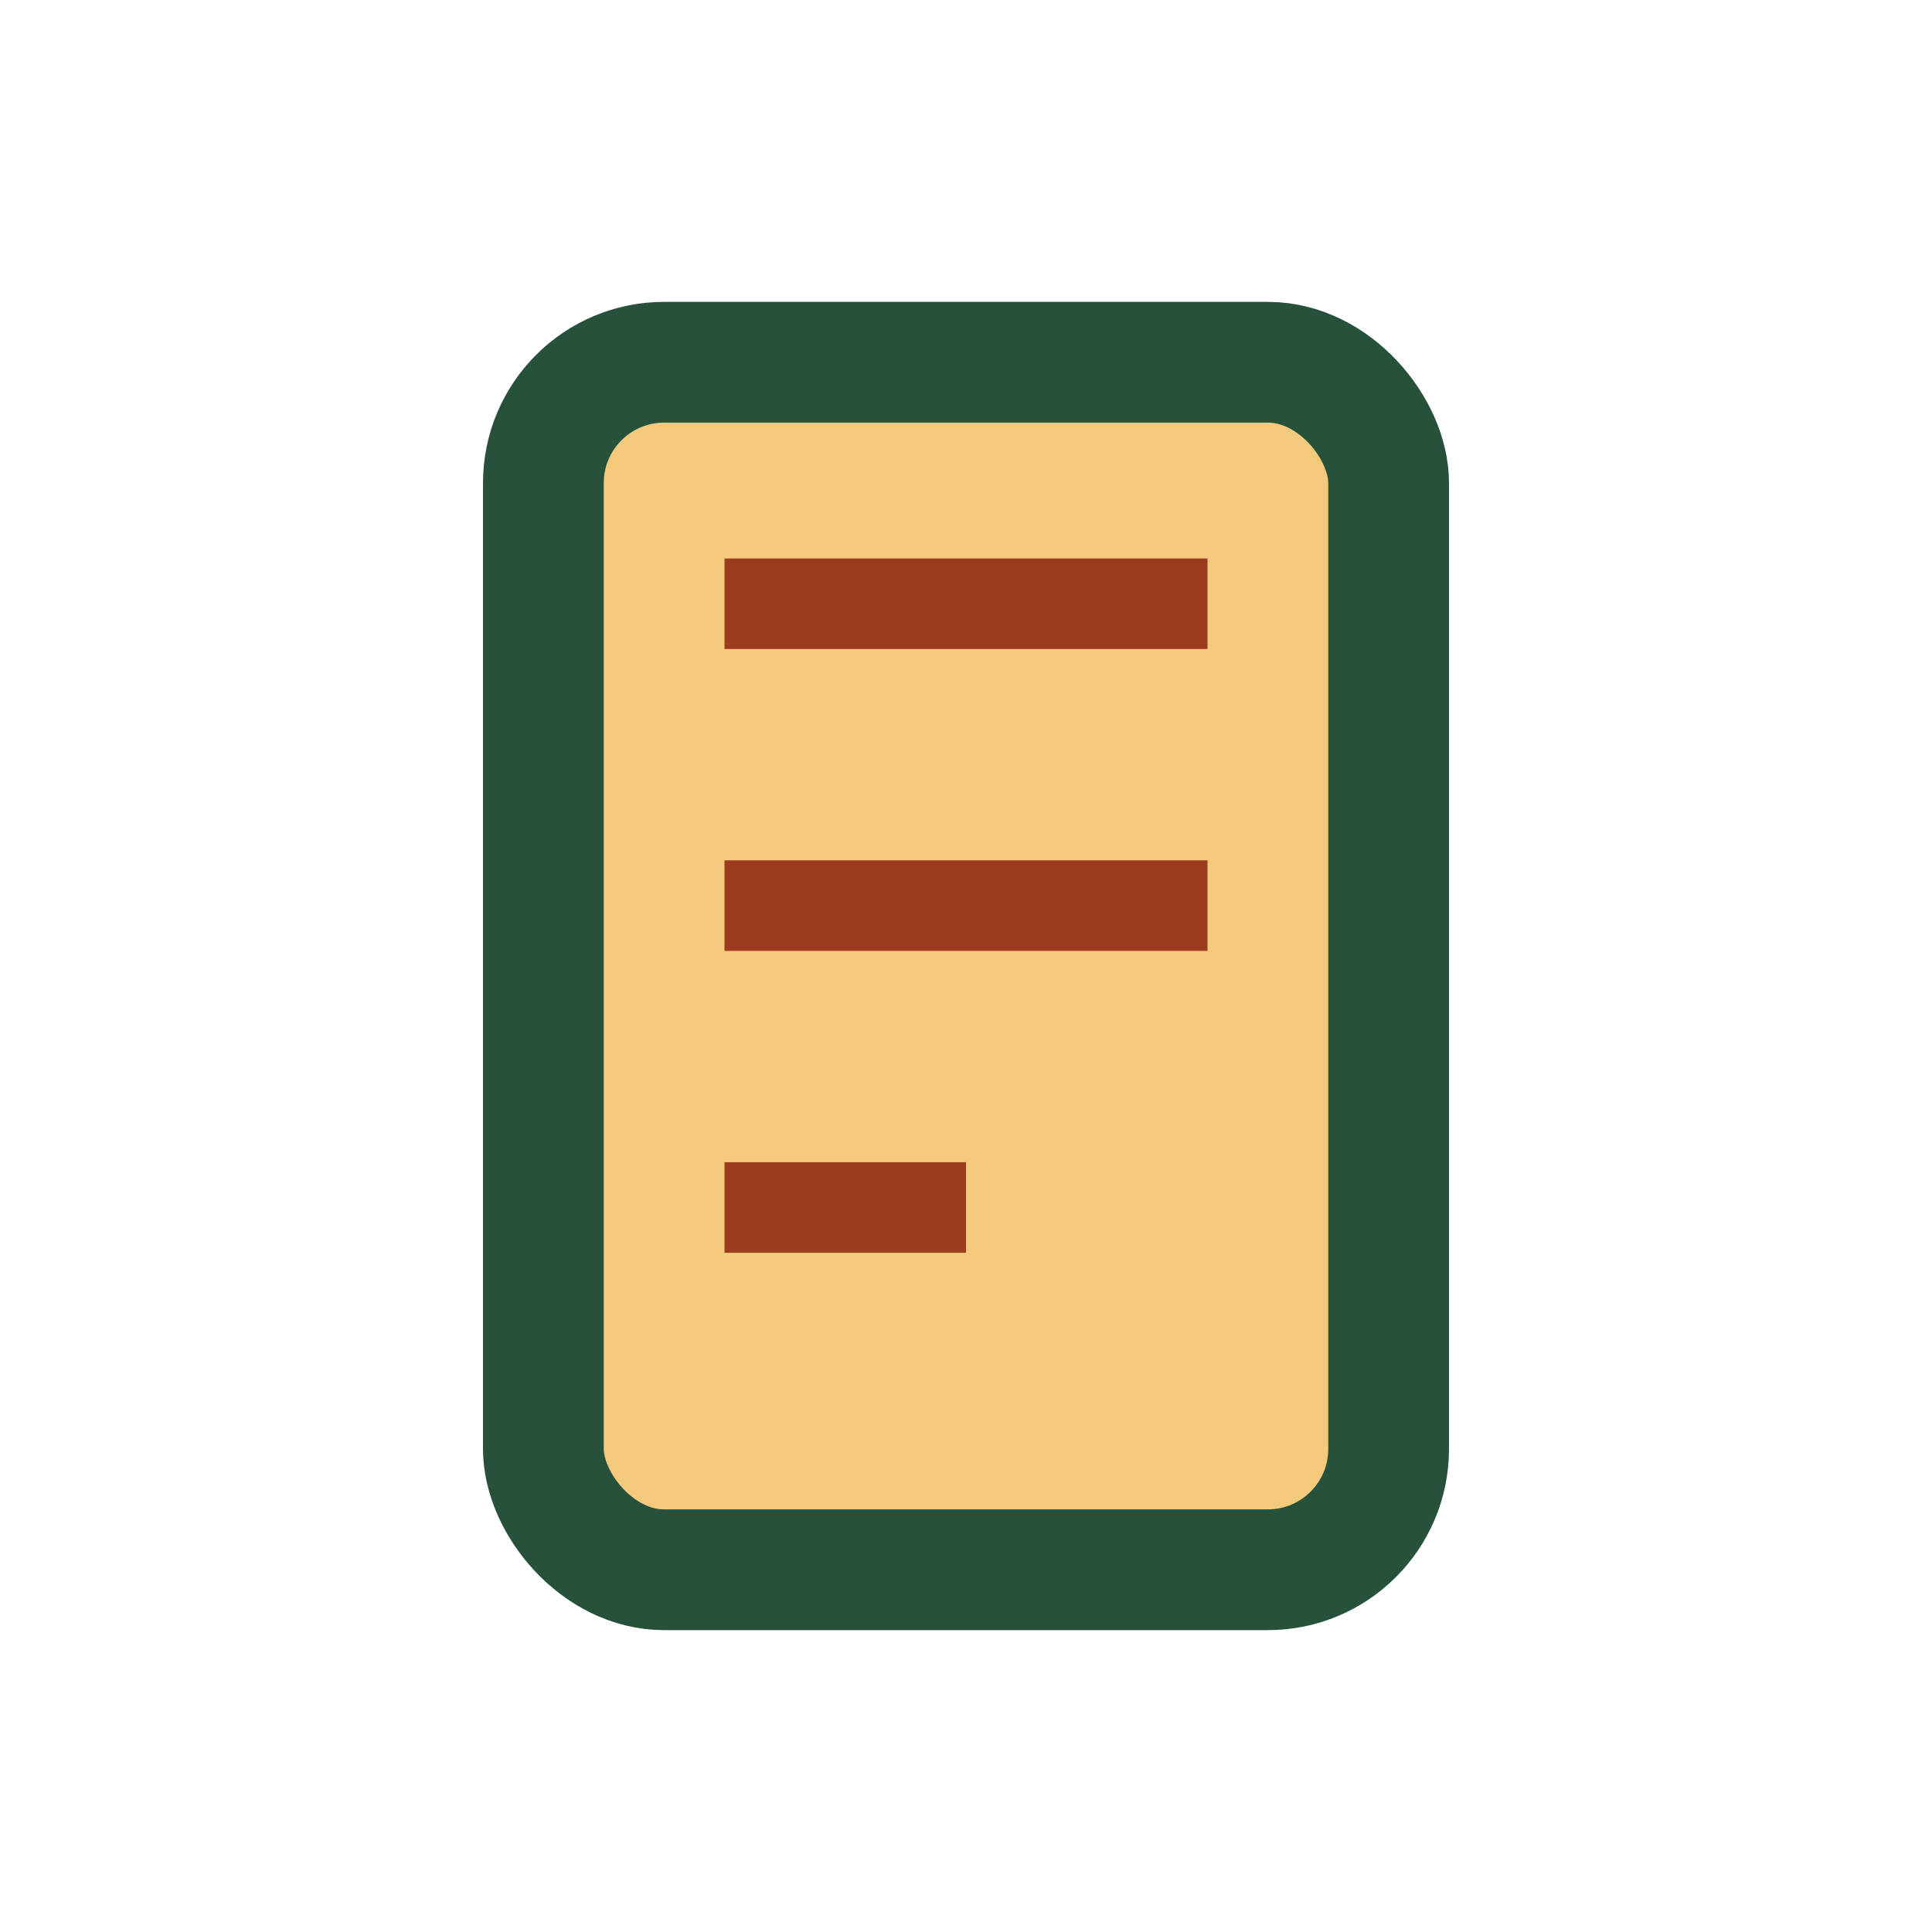
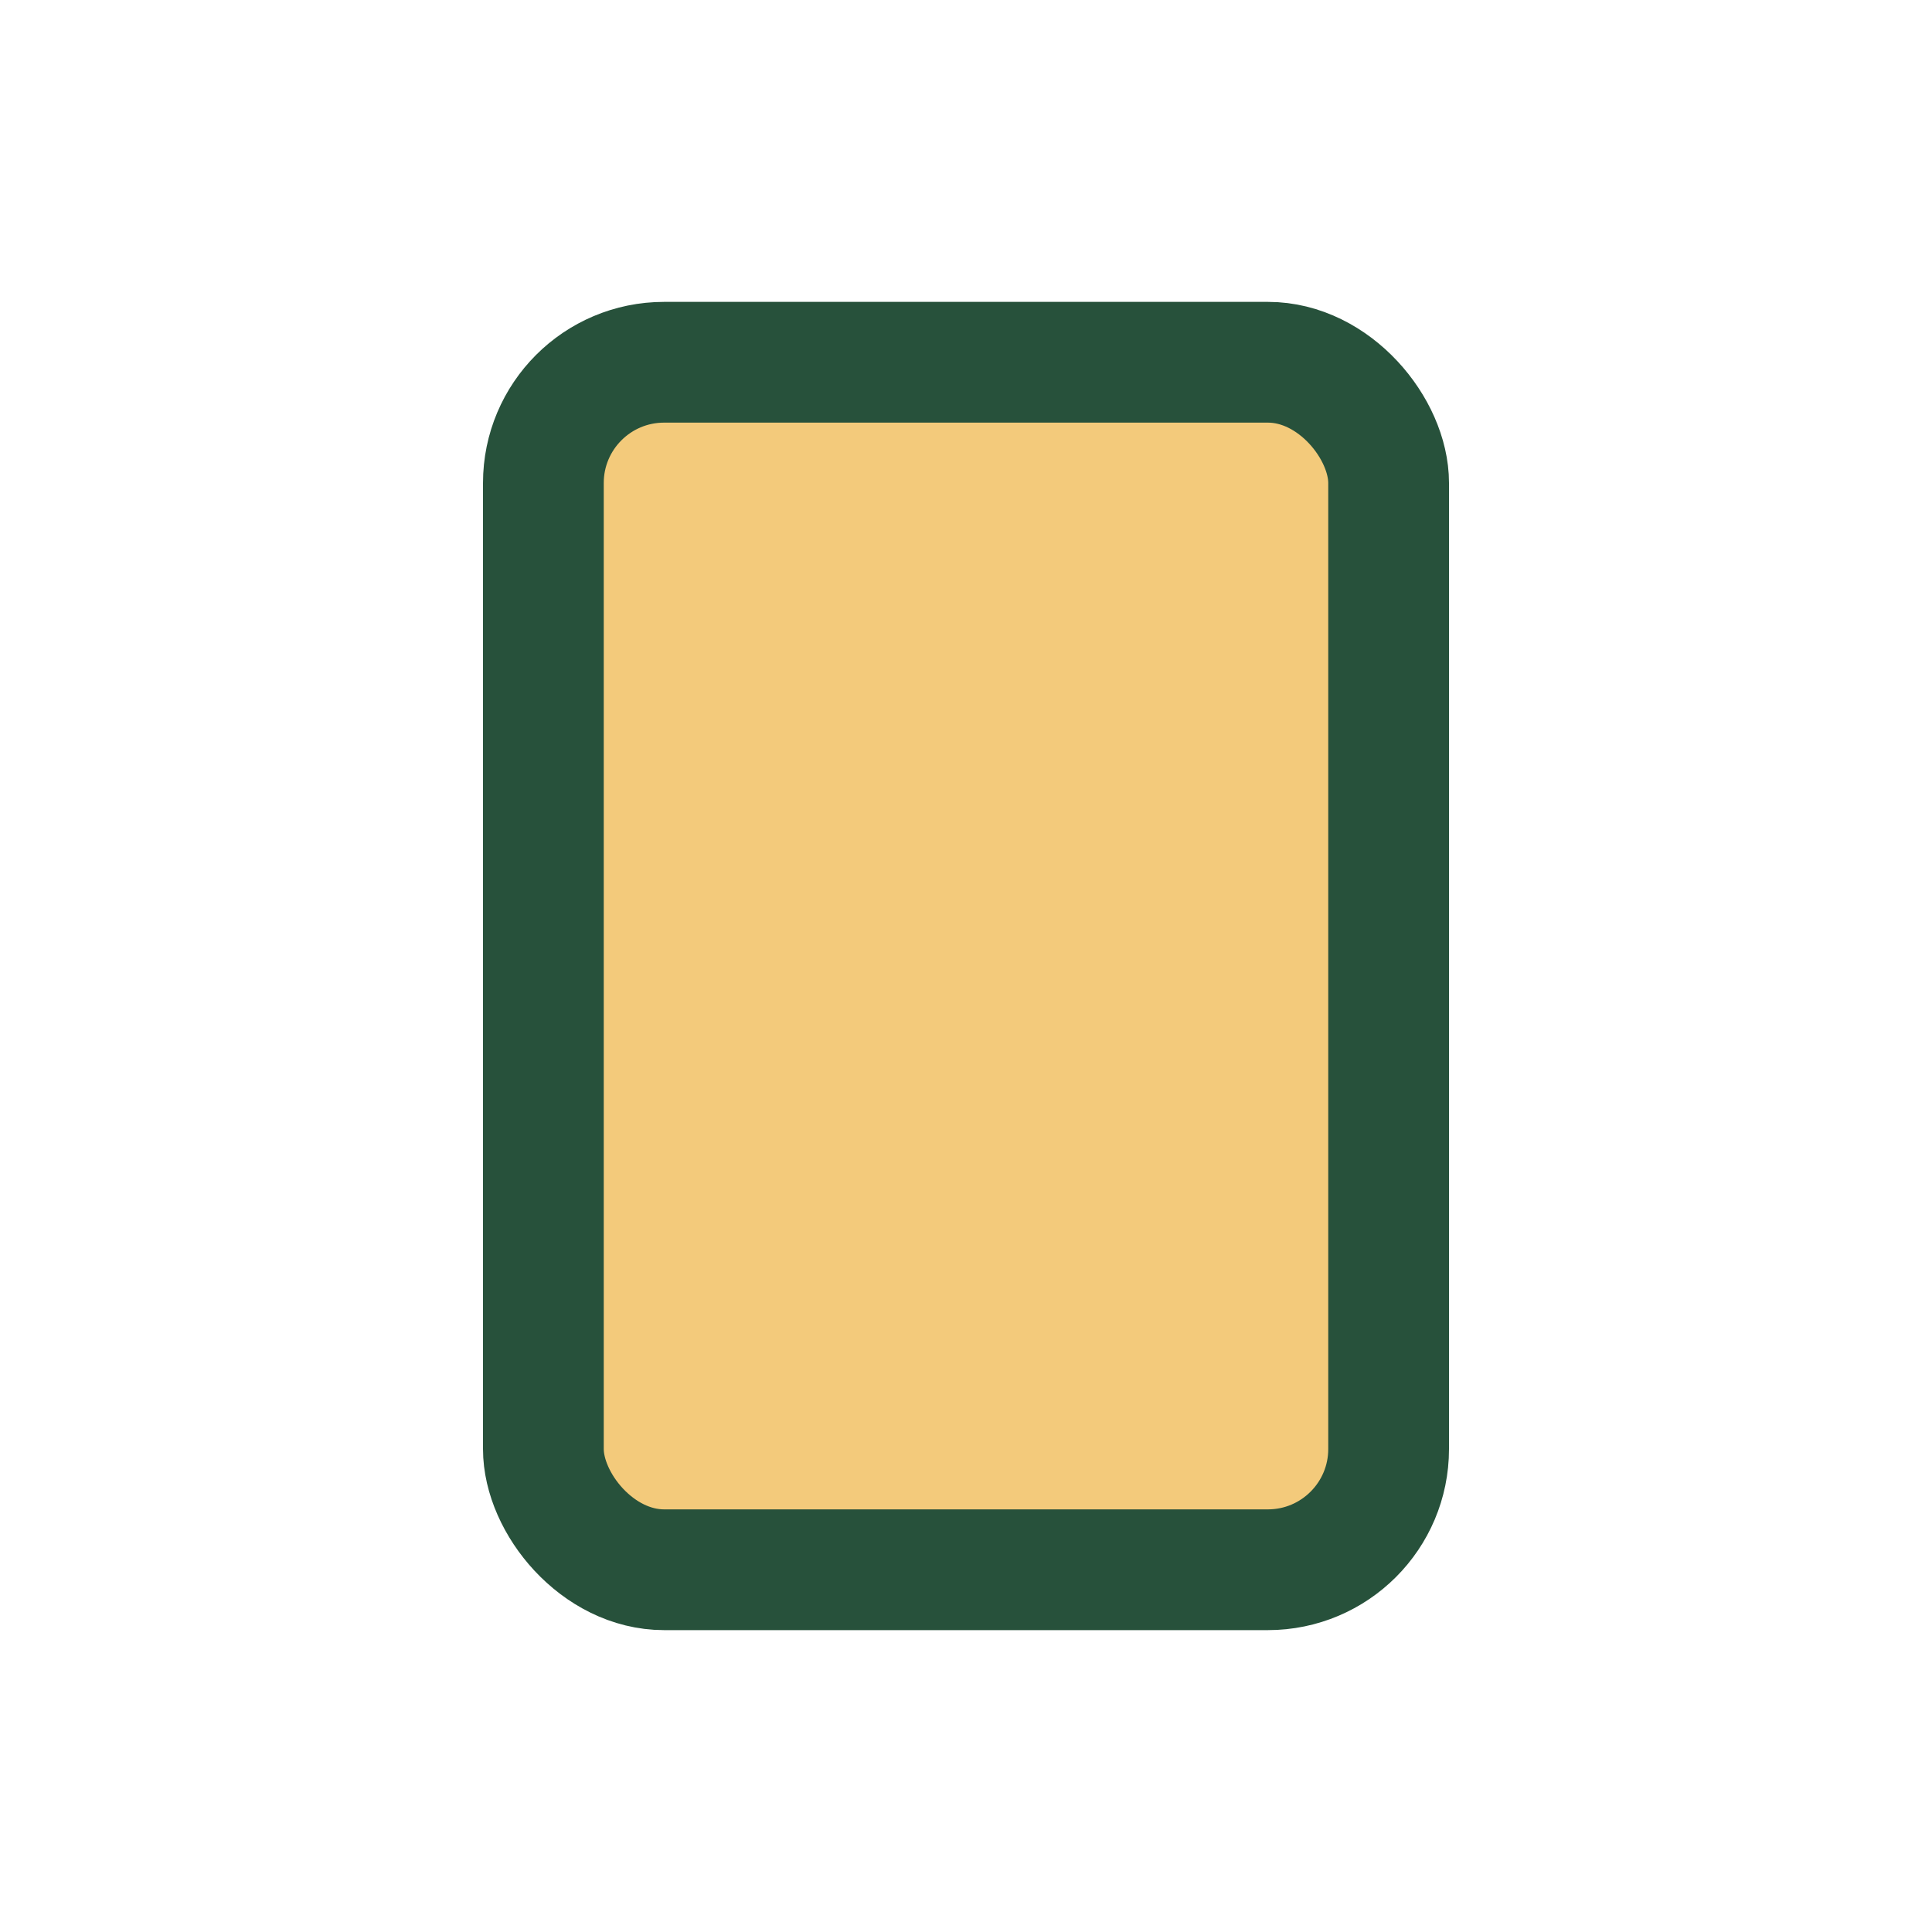
<svg xmlns="http://www.w3.org/2000/svg" width="32" height="32" viewBox="0 0 32 32">
  <rect x="9" y="6" width="14" height="20" rx="2" fill="#F3CA7B" stroke="#27513B" stroke-width="2" />
-   <path d="M12 10h8M12 15h8M12 20h4" stroke="#9C3C1E" stroke-width="1.5" />
</svg>